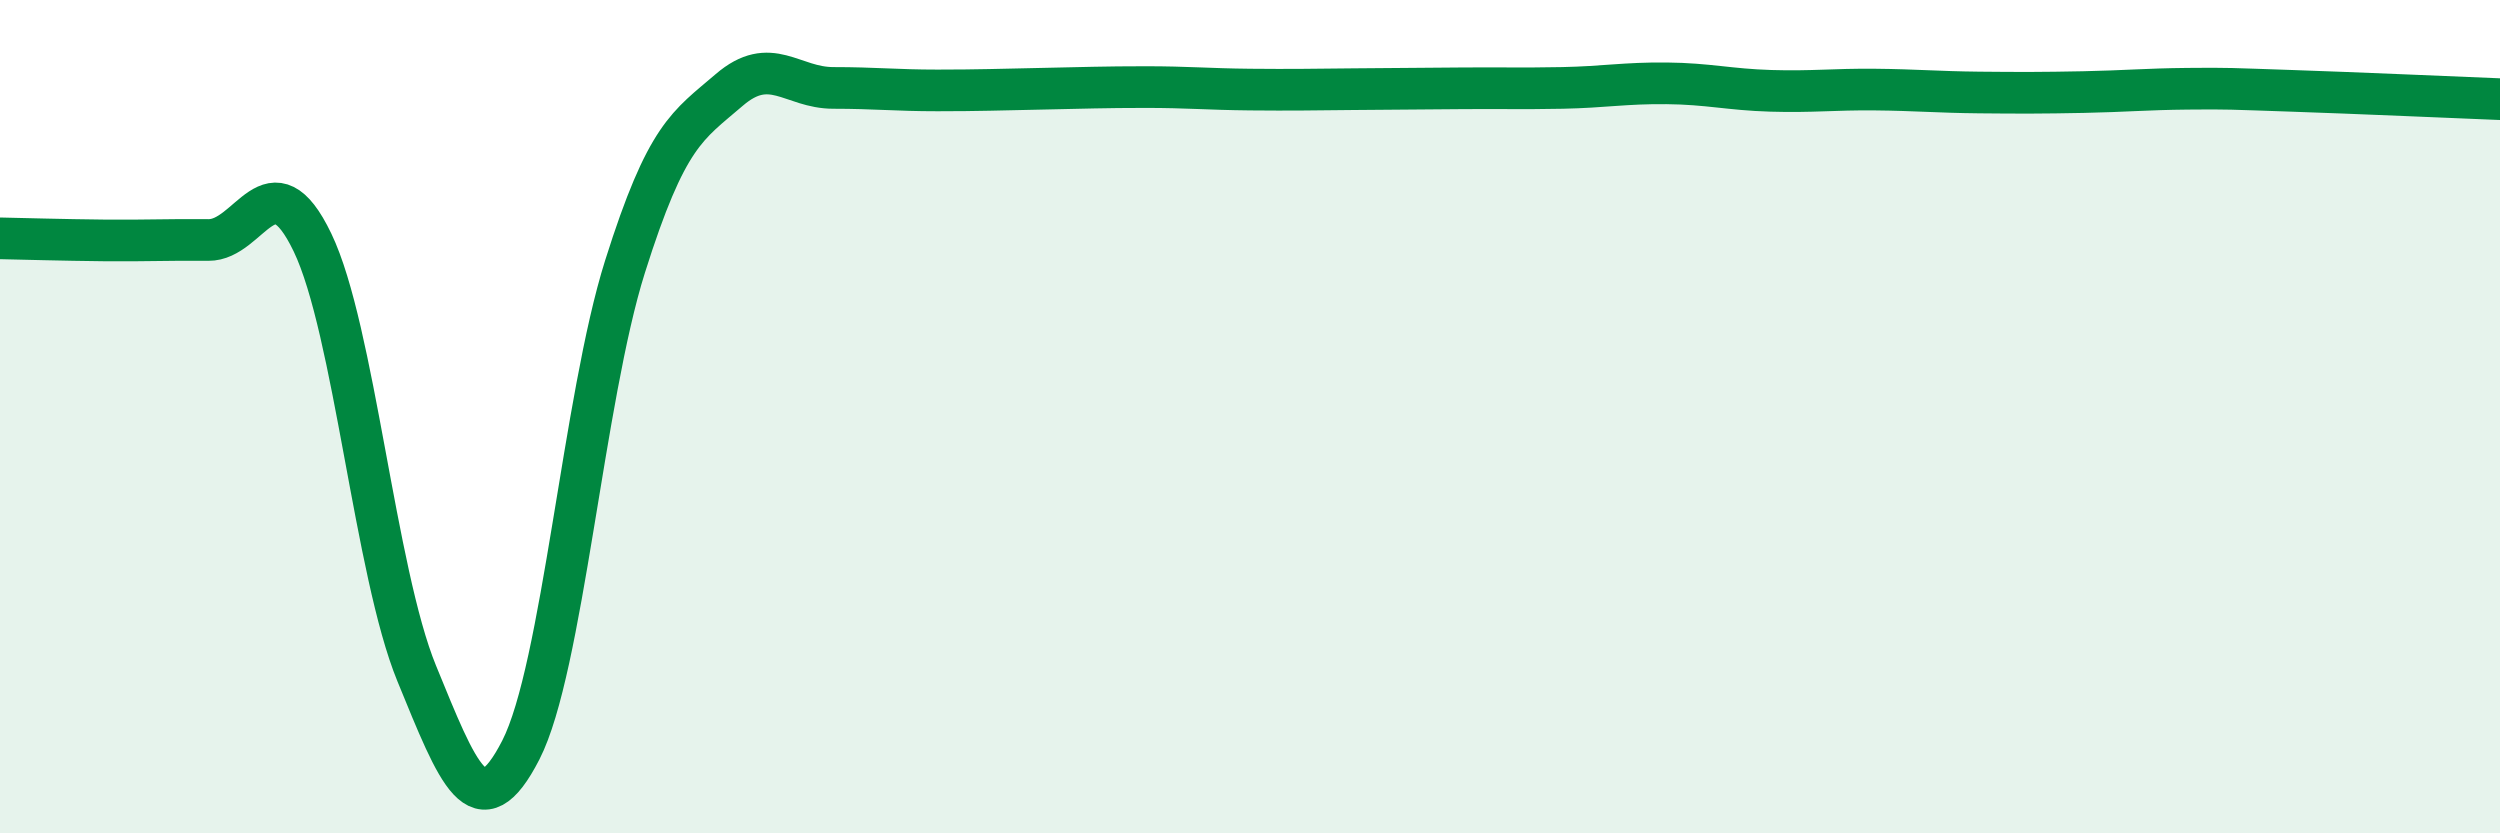
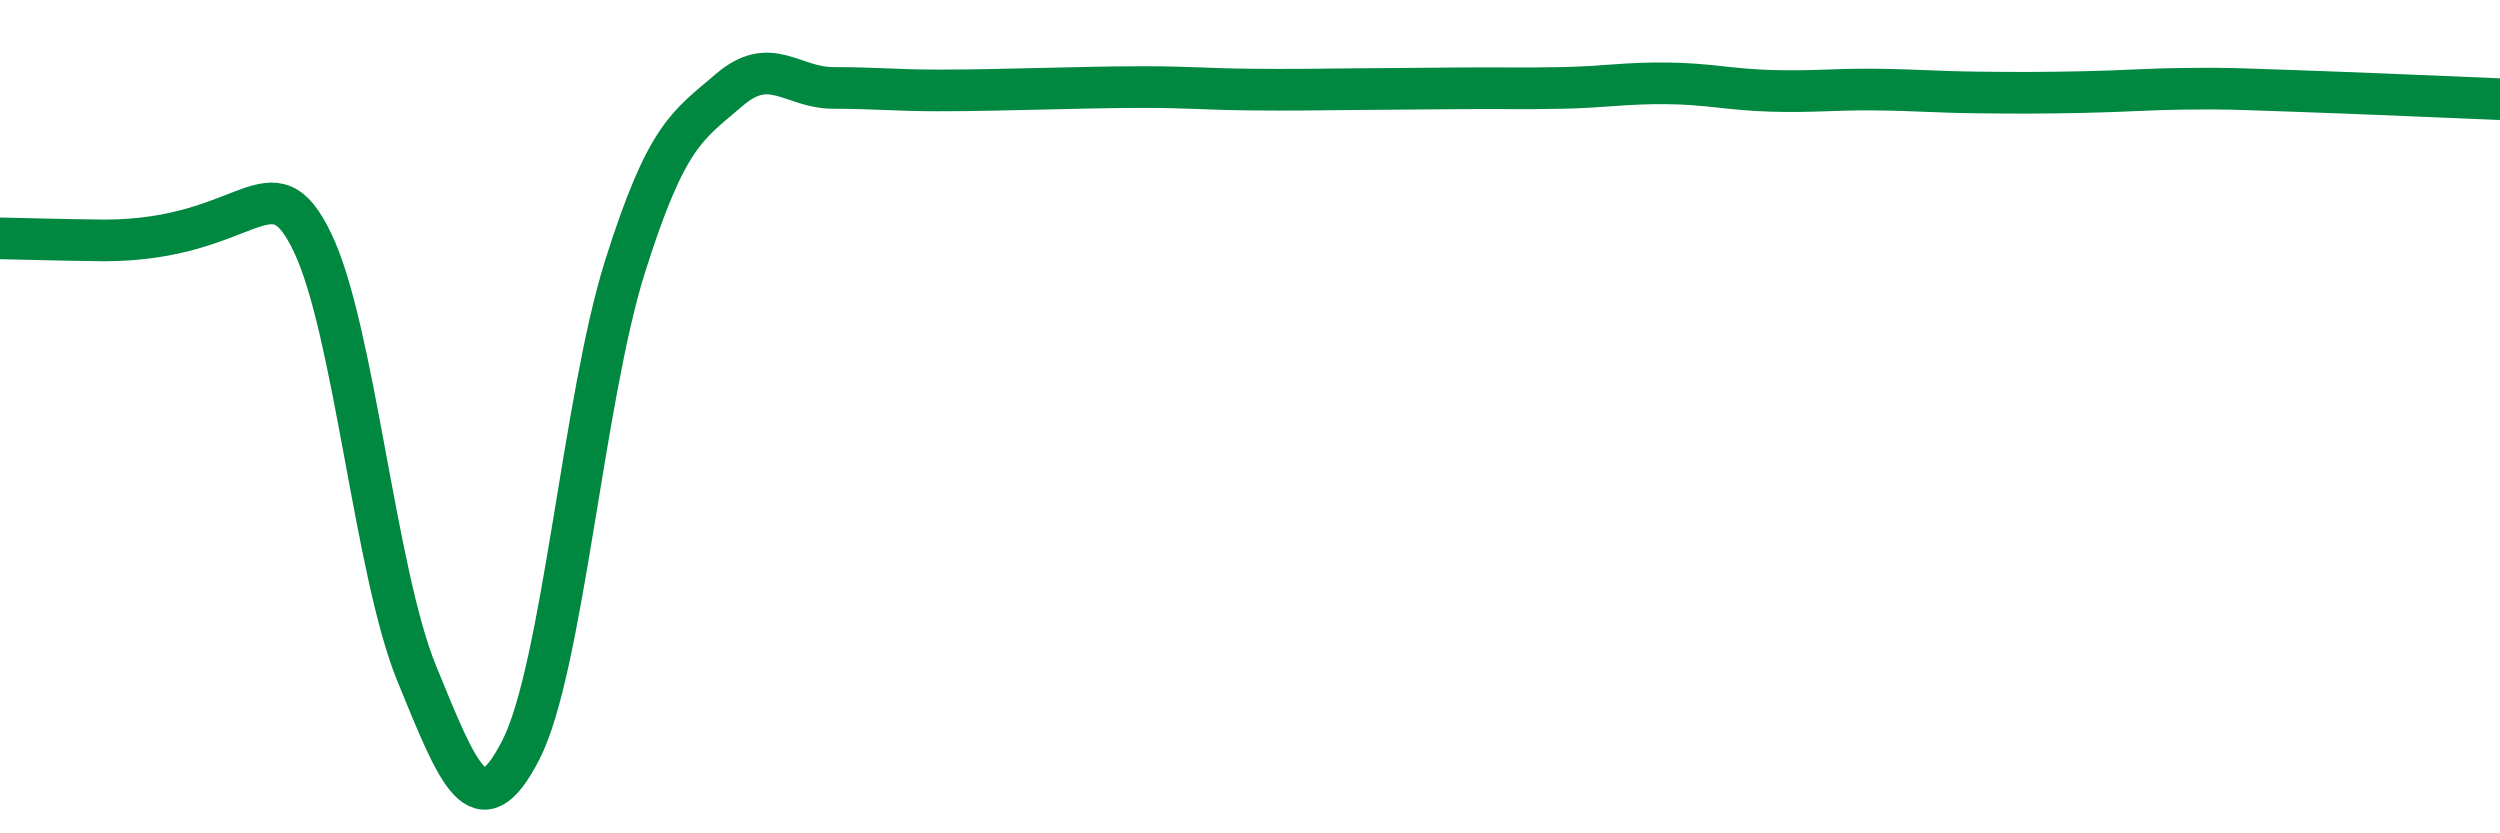
<svg xmlns="http://www.w3.org/2000/svg" width="60" height="20" viewBox="0 0 60 20">
-   <path d="M 0,5.72 C 0.5,5.73 1.5,5.76 2.5,5.77 C 3.5,5.78 4,5.75 5,5.76 C 6,5.77 6.5,3.74 7.5,5.82 C 8.5,7.9 9,13.72 10,16.16 C 11,18.6 11.5,19.95 12.5,18 C 13.5,16.05 14,9.57 15,6.4 C 16,3.23 16.5,3.02 17.5,2.16 C 18.5,1.3 19,2.11 20,2.11 C 21,2.11 21.5,2.17 22.5,2.17 C 23.5,2.17 24,2.15 25,2.13 C 26,2.11 26.5,2.09 27.5,2.09 C 28.5,2.09 29,2.14 30,2.15 C 31,2.16 31.5,2.15 32.5,2.14 C 33.5,2.13 34,2.13 35,2.12 C 36,2.11 36.5,2.13 37.5,2.11 C 38.5,2.09 39,1.99 40,2 C 41,2.01 41.5,2.15 42.5,2.18 C 43.5,2.21 44,2.14 45,2.15 C 46,2.16 46.5,2.21 47.5,2.22 C 48.5,2.23 49,2.23 50,2.21 C 51,2.19 51.5,2.14 52.5,2.13 C 53.5,2.12 53.5,2.13 55,2.18 C 56.5,2.23 59,2.34 60,2.38L60 20L0 20Z" fill="#008740" opacity="0.1" stroke-linecap="round" stroke-linejoin="round" />
-   <path d="M 0,5.72 C 0.5,5.73 1.5,5.76 2.5,5.77 C 3.5,5.78 4,5.75 5,5.76 C 6,5.77 6.5,3.74 7.5,5.82 C 8.5,7.9 9,13.72 10,16.16 C 11,18.6 11.5,19.95 12.5,18 C 13.5,16.05 14,9.57 15,6.4 C 16,3.23 16.5,3.02 17.5,2.16 C 18.5,1.3 19,2.11 20,2.11 C 21,2.11 21.5,2.17 22.5,2.17 C 23.5,2.17 24,2.15 25,2.13 C 26,2.11 26.5,2.09 27.5,2.09 C 28.5,2.09 29,2.14 30,2.15 C 31,2.16 31.5,2.15 32.5,2.14 C 33.5,2.13 34,2.13 35,2.12 C 36,2.11 36.5,2.13 37.5,2.11 C 38.5,2.09 39,1.99 40,2 C 41,2.01 41.5,2.15 42.5,2.18 C 43.5,2.21 44,2.14 45,2.15 C 46,2.16 46.5,2.21 47.5,2.22 C 48.5,2.23 49,2.23 50,2.21 C 51,2.19 51.5,2.14 52.5,2.13 C 53.5,2.12 53.5,2.13 55,2.18 C 56.5,2.23 59,2.34 60,2.38" stroke="#008740" stroke-width="1" fill="none" stroke-linecap="round" stroke-linejoin="round" />
+   <path d="M 0,5.72 C 0.5,5.73 1.5,5.76 2.5,5.77 C 6,5.77 6.5,3.74 7.5,5.82 C 8.5,7.9 9,13.72 10,16.16 C 11,18.6 11.5,19.95 12.5,18 C 13.5,16.05 14,9.57 15,6.4 C 16,3.23 16.5,3.02 17.5,2.16 C 18.5,1.3 19,2.11 20,2.11 C 21,2.11 21.5,2.17 22.5,2.17 C 23.5,2.17 24,2.15 25,2.13 C 26,2.11 26.5,2.09 27.5,2.09 C 28.5,2.09 29,2.14 30,2.15 C 31,2.16 31.5,2.15 32.5,2.14 C 33.5,2.13 34,2.13 35,2.12 C 36,2.11 36.5,2.13 37.5,2.11 C 38.5,2.09 39,1.99 40,2 C 41,2.01 41.5,2.15 42.5,2.18 C 43.5,2.21 44,2.14 45,2.15 C 46,2.16 46.5,2.21 47.5,2.22 C 48.5,2.23 49,2.23 50,2.21 C 51,2.19 51.5,2.14 52.5,2.13 C 53.5,2.12 53.5,2.13 55,2.18 C 56.5,2.23 59,2.34 60,2.38" stroke="#008740" stroke-width="1" fill="none" stroke-linecap="round" stroke-linejoin="round" />
</svg>